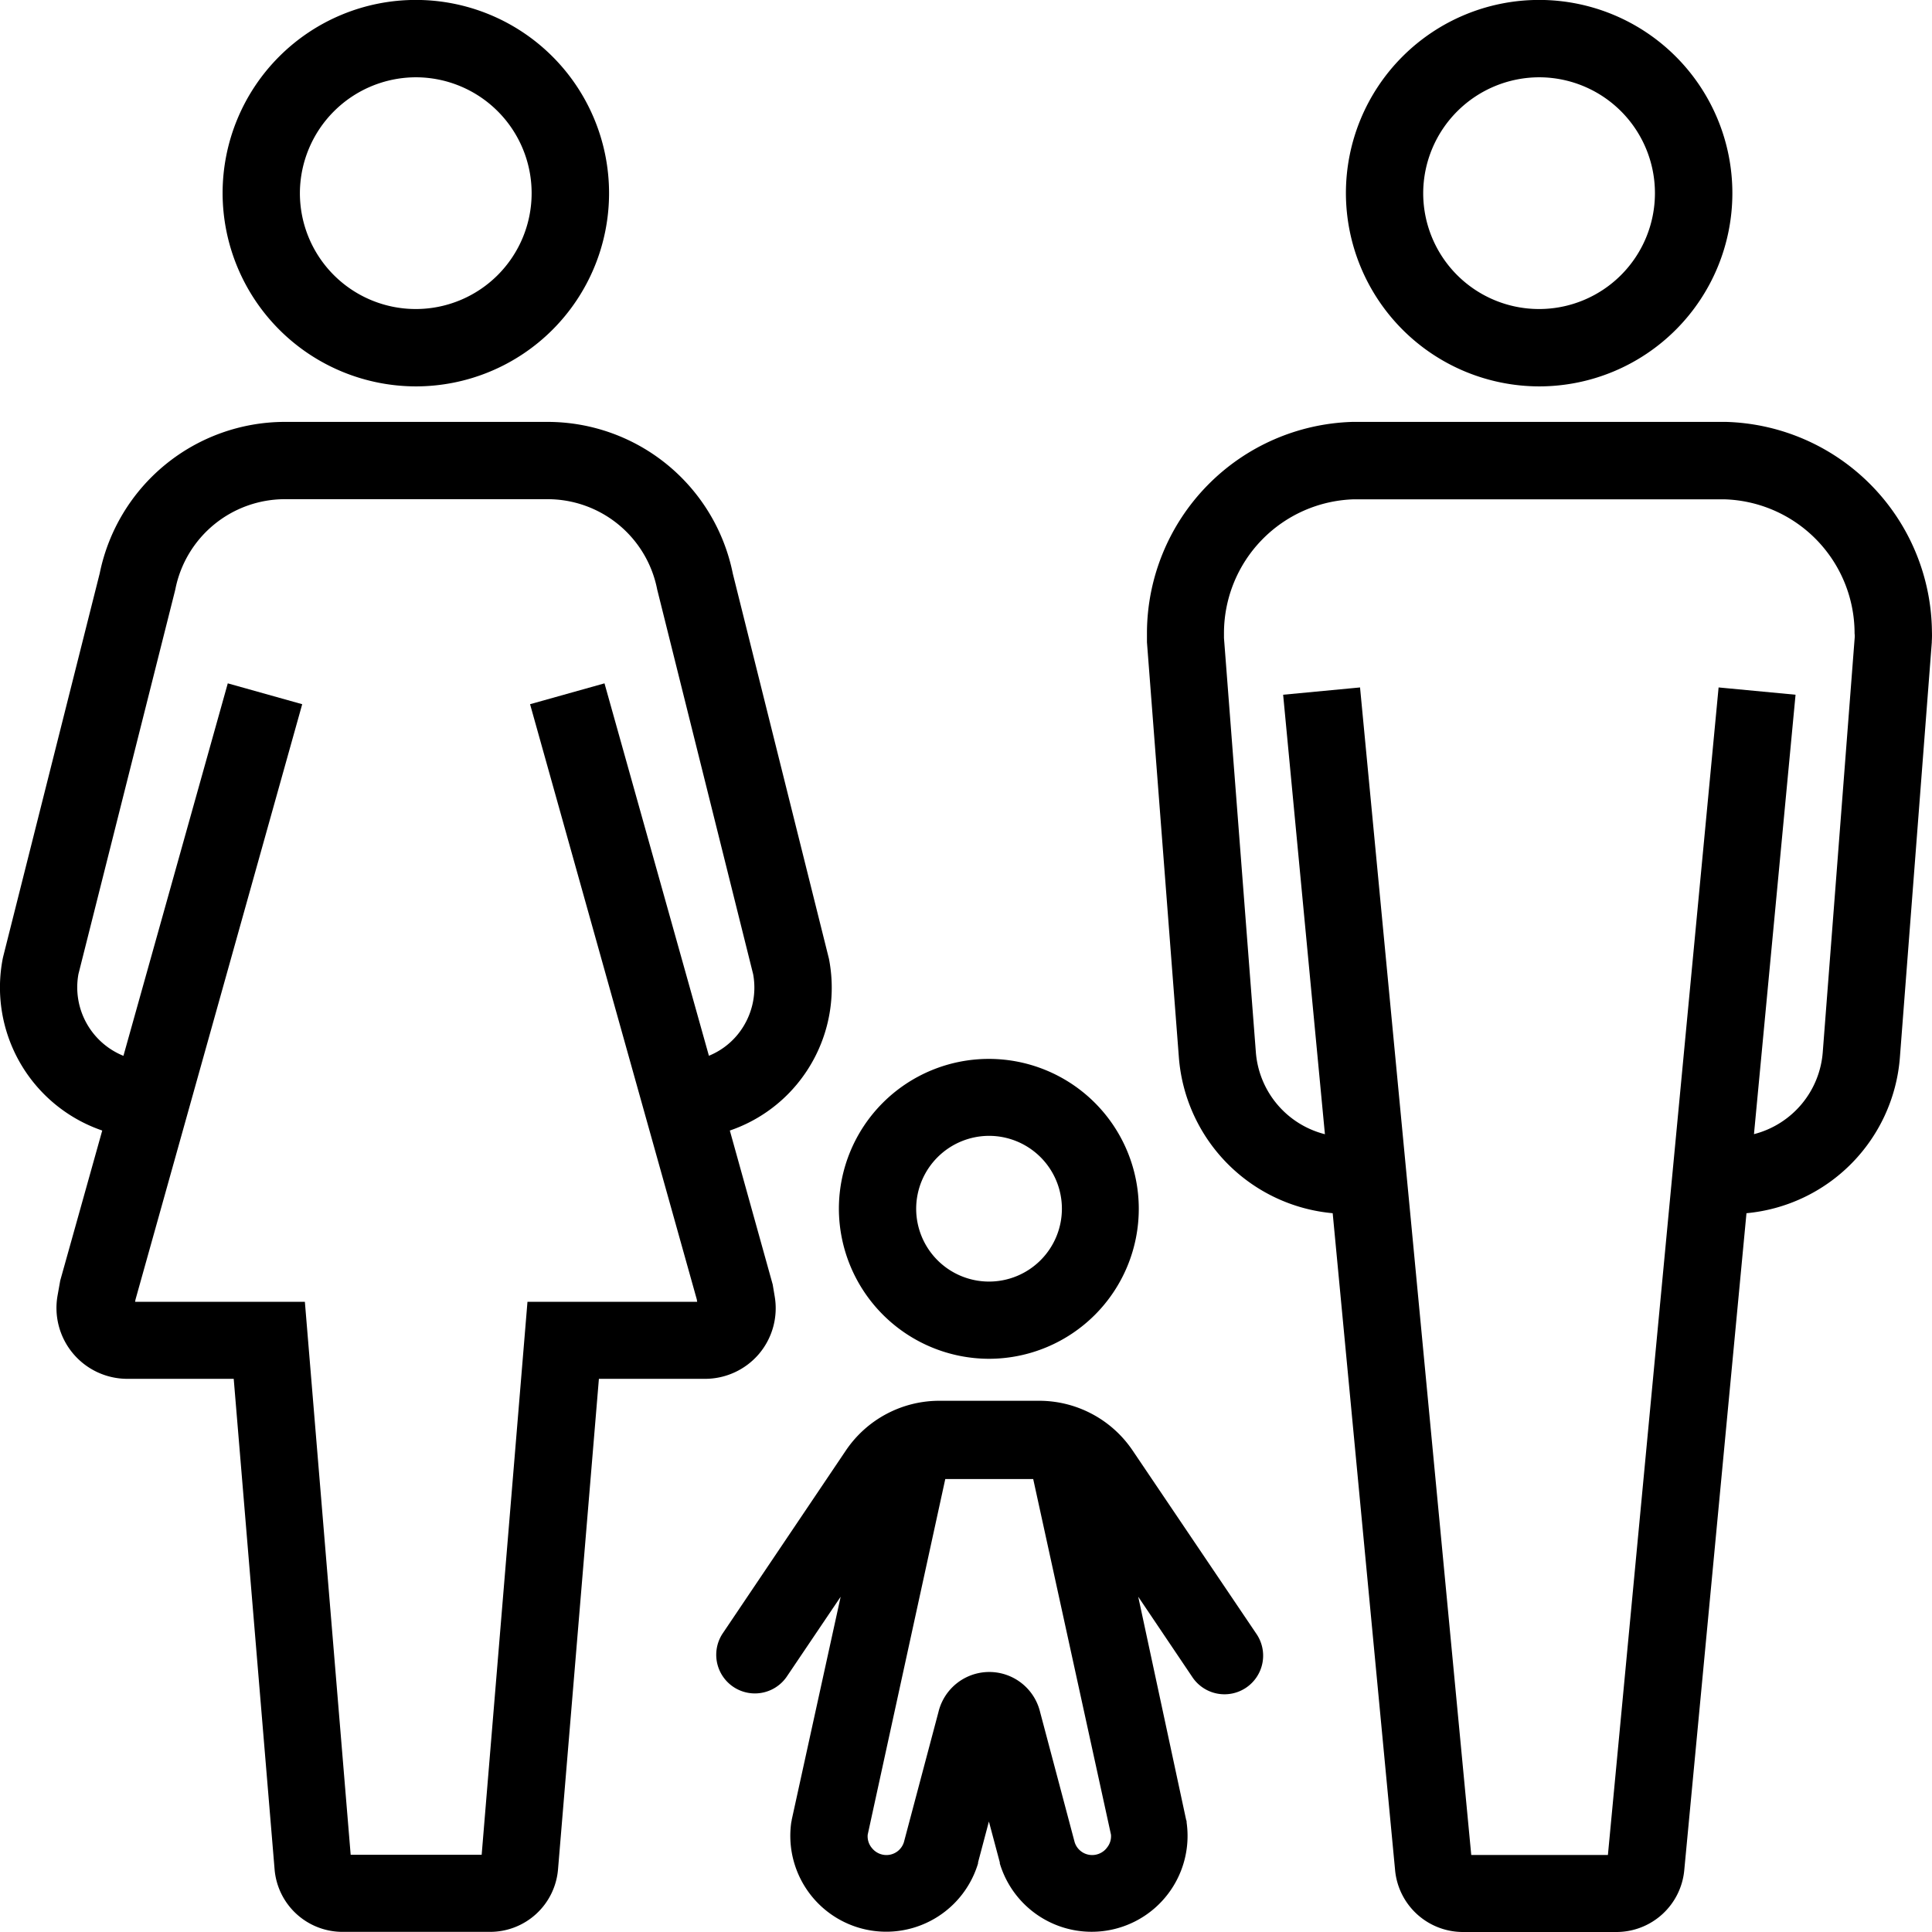
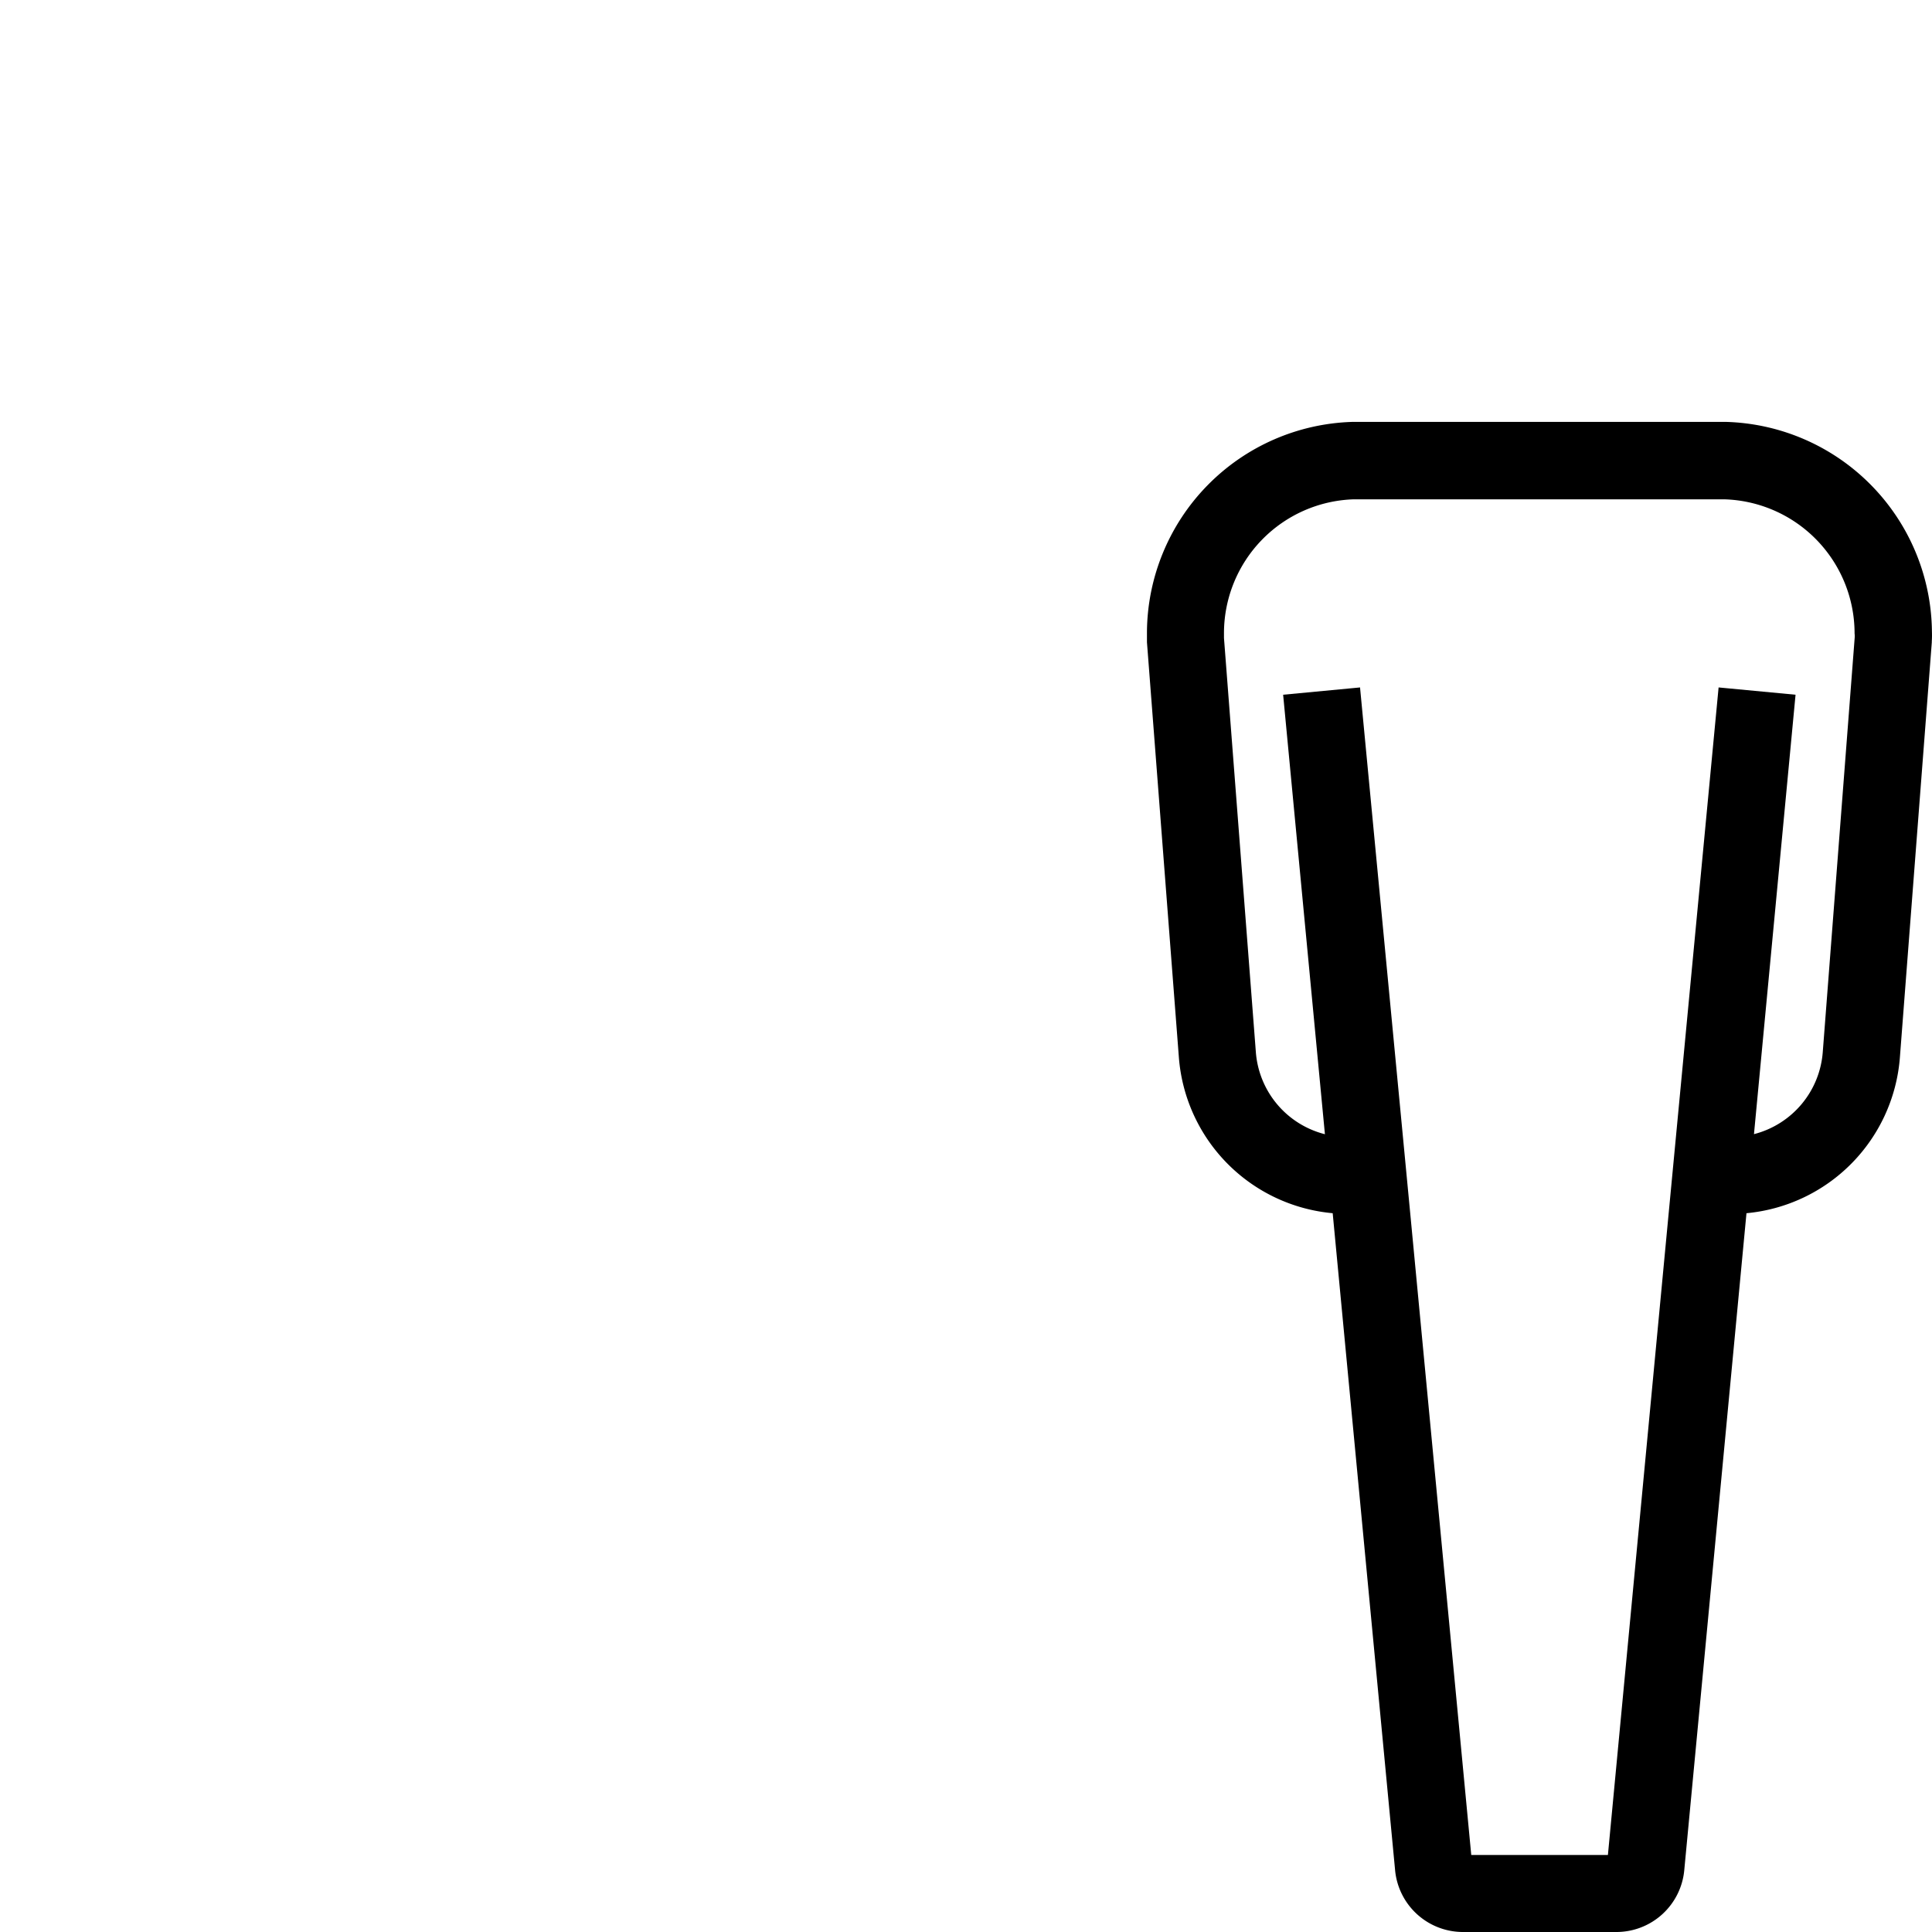
<svg xmlns="http://www.w3.org/2000/svg" id="pictos" viewBox="0 0 283.46 283.46">
  <title>MV23fev_exeCARMILApictoSERVICEnonMarchand_N_</title>
-   <path d="M61.06,56.69a28.35,28.35,0,1,0-28.4-28.35A28.4,28.4,0,0,0,61.06,56.69Zm0-45.35A17,17,0,1,1,44,28.34,17.05,17.05,0,0,1,61.06,11.34Z" />
-   <path d="M111.36,198.64a10.37,10.37,0,0,0,2.3-8.45l-.29-1.73-6.29-22.59a22,22,0,0,0,9.87-6.82,22.19,22.19,0,0,0,4.67-18.39L107.52,84.17A27.74,27.74,0,0,0,80.34,61.9H41.8A27.75,27.75,0,0,0,14.63,84.12L.48,140.3l-.07.3A22.19,22.19,0,0,0,15,165.87l-6.16,22L8.46,190a10.4,10.4,0,0,0,10.23,12.3h15.6l6,72a10,10,0,0,0,9.94,9.14H71.93a10,10,0,0,0,9.94-9.14l6-72H103.4A10.39,10.39,0,0,0,111.36,198.64ZM88.69,100.26h0l-10.92,3.06,24.46,87.32.06.36H77.39l-6.72,81.13H51.45L44.73,191H19.82l.06-.33,24.46-87.35-10.92-3.06L18.11,154.91a10.84,10.84,0,0,1-6.6-12L25.66,86.74l.07-.3A16.39,16.39,0,0,1,41.8,73.24H80.34A16.38,16.38,0,0,1,96.42,86.48l14.08,56.45a10.89,10.89,0,0,1-2.3,8.89,10.64,10.64,0,0,1-4.19,3.08Z" />
  <path d="M283.45,92.64A31.09,31.09,0,0,0,253.22,61.9H198.44a31.07,31.07,0,0,0-30.16,30.75c0,.38,0,.89,0,1.58l4.69,61A24.88,24.88,0,0,0,195.53,178l9.15,96.32a10,10,0,0,0,9.94,9.14h22.56a10,10,0,0,0,9.94-9.15L256.24,178a24.88,24.88,0,0,0,22.5-22.74l4.69-61v-.15C283.47,93.5,283.46,93,283.45,92.64Zm-11.33.88-4.69,60.88a13.48,13.48,0,0,1-10.09,12l6.1-64.47-11.29-1.07-7.34,77.3h0l-8.9,94H215.86l-8.94-94h0l-7.37-77.22v-.08l-11.29,1.07,6.13,64.48a13.48,13.48,0,0,1-10.13-12l-4.68-60.8c0-.29,0-.5,0-.62v-.21a19.66,19.66,0,0,1,19-19.52H253a19.68,19.68,0,0,1,19.1,19.49v.19C272.12,93.05,272.13,93.26,272.12,93.51Z" />
-   <path d="M225.87,56.69a28.35,28.35,0,1,0-28.4-28.35A28.4,28.4,0,0,0,225.87,56.69Zm0-45.35a17,17,0,1,1-17.06,17A17.05,17.05,0,0,1,225.87,11.34Z" />
-   <path d="M145.14,199.36a22,22,0,1,0-22.06-22A22.07,22.07,0,0,0,145.14,199.36Zm0-32.71a10.69,10.69,0,1,1-10.72,10.68A10.71,10.71,0,0,1,145.14,166.65Z" />
-   <path d="M166.18,212.82a16.55,16.55,0,0,0-13.74-7.3h-14.6a16.55,16.55,0,0,0-13.74,7.3L106,239.7a5.67,5.67,0,0,0,9.4,6.34l7.94-11.77L116.16,267c0,.13-.05.26-.07.39a14.07,14.07,0,0,0,27.41,6l0-.14,1.59-6,1.6,6,0,.15a14.07,14.07,0,0,0,27.41-6c0-.13,0-.26-.07-.39L167,234.27,174.9,246a5.67,5.67,0,1,0,9.4-6.34Zm-3.83,58.35a2.73,2.73,0,0,1-2.09,1,2.69,2.69,0,0,1-2.59-1.89l-5.06-19.06a7.67,7.67,0,0,0-14.93,0l-5.06,19.06a2.69,2.69,0,0,1-2.58,1.89,2.73,2.73,0,0,1-2.09-1,2.65,2.65,0,0,1-.64-2L138.69,217l12.9,0L163,269.17A2.65,2.65,0,0,1,162.34,271.17Z" />
</svg>